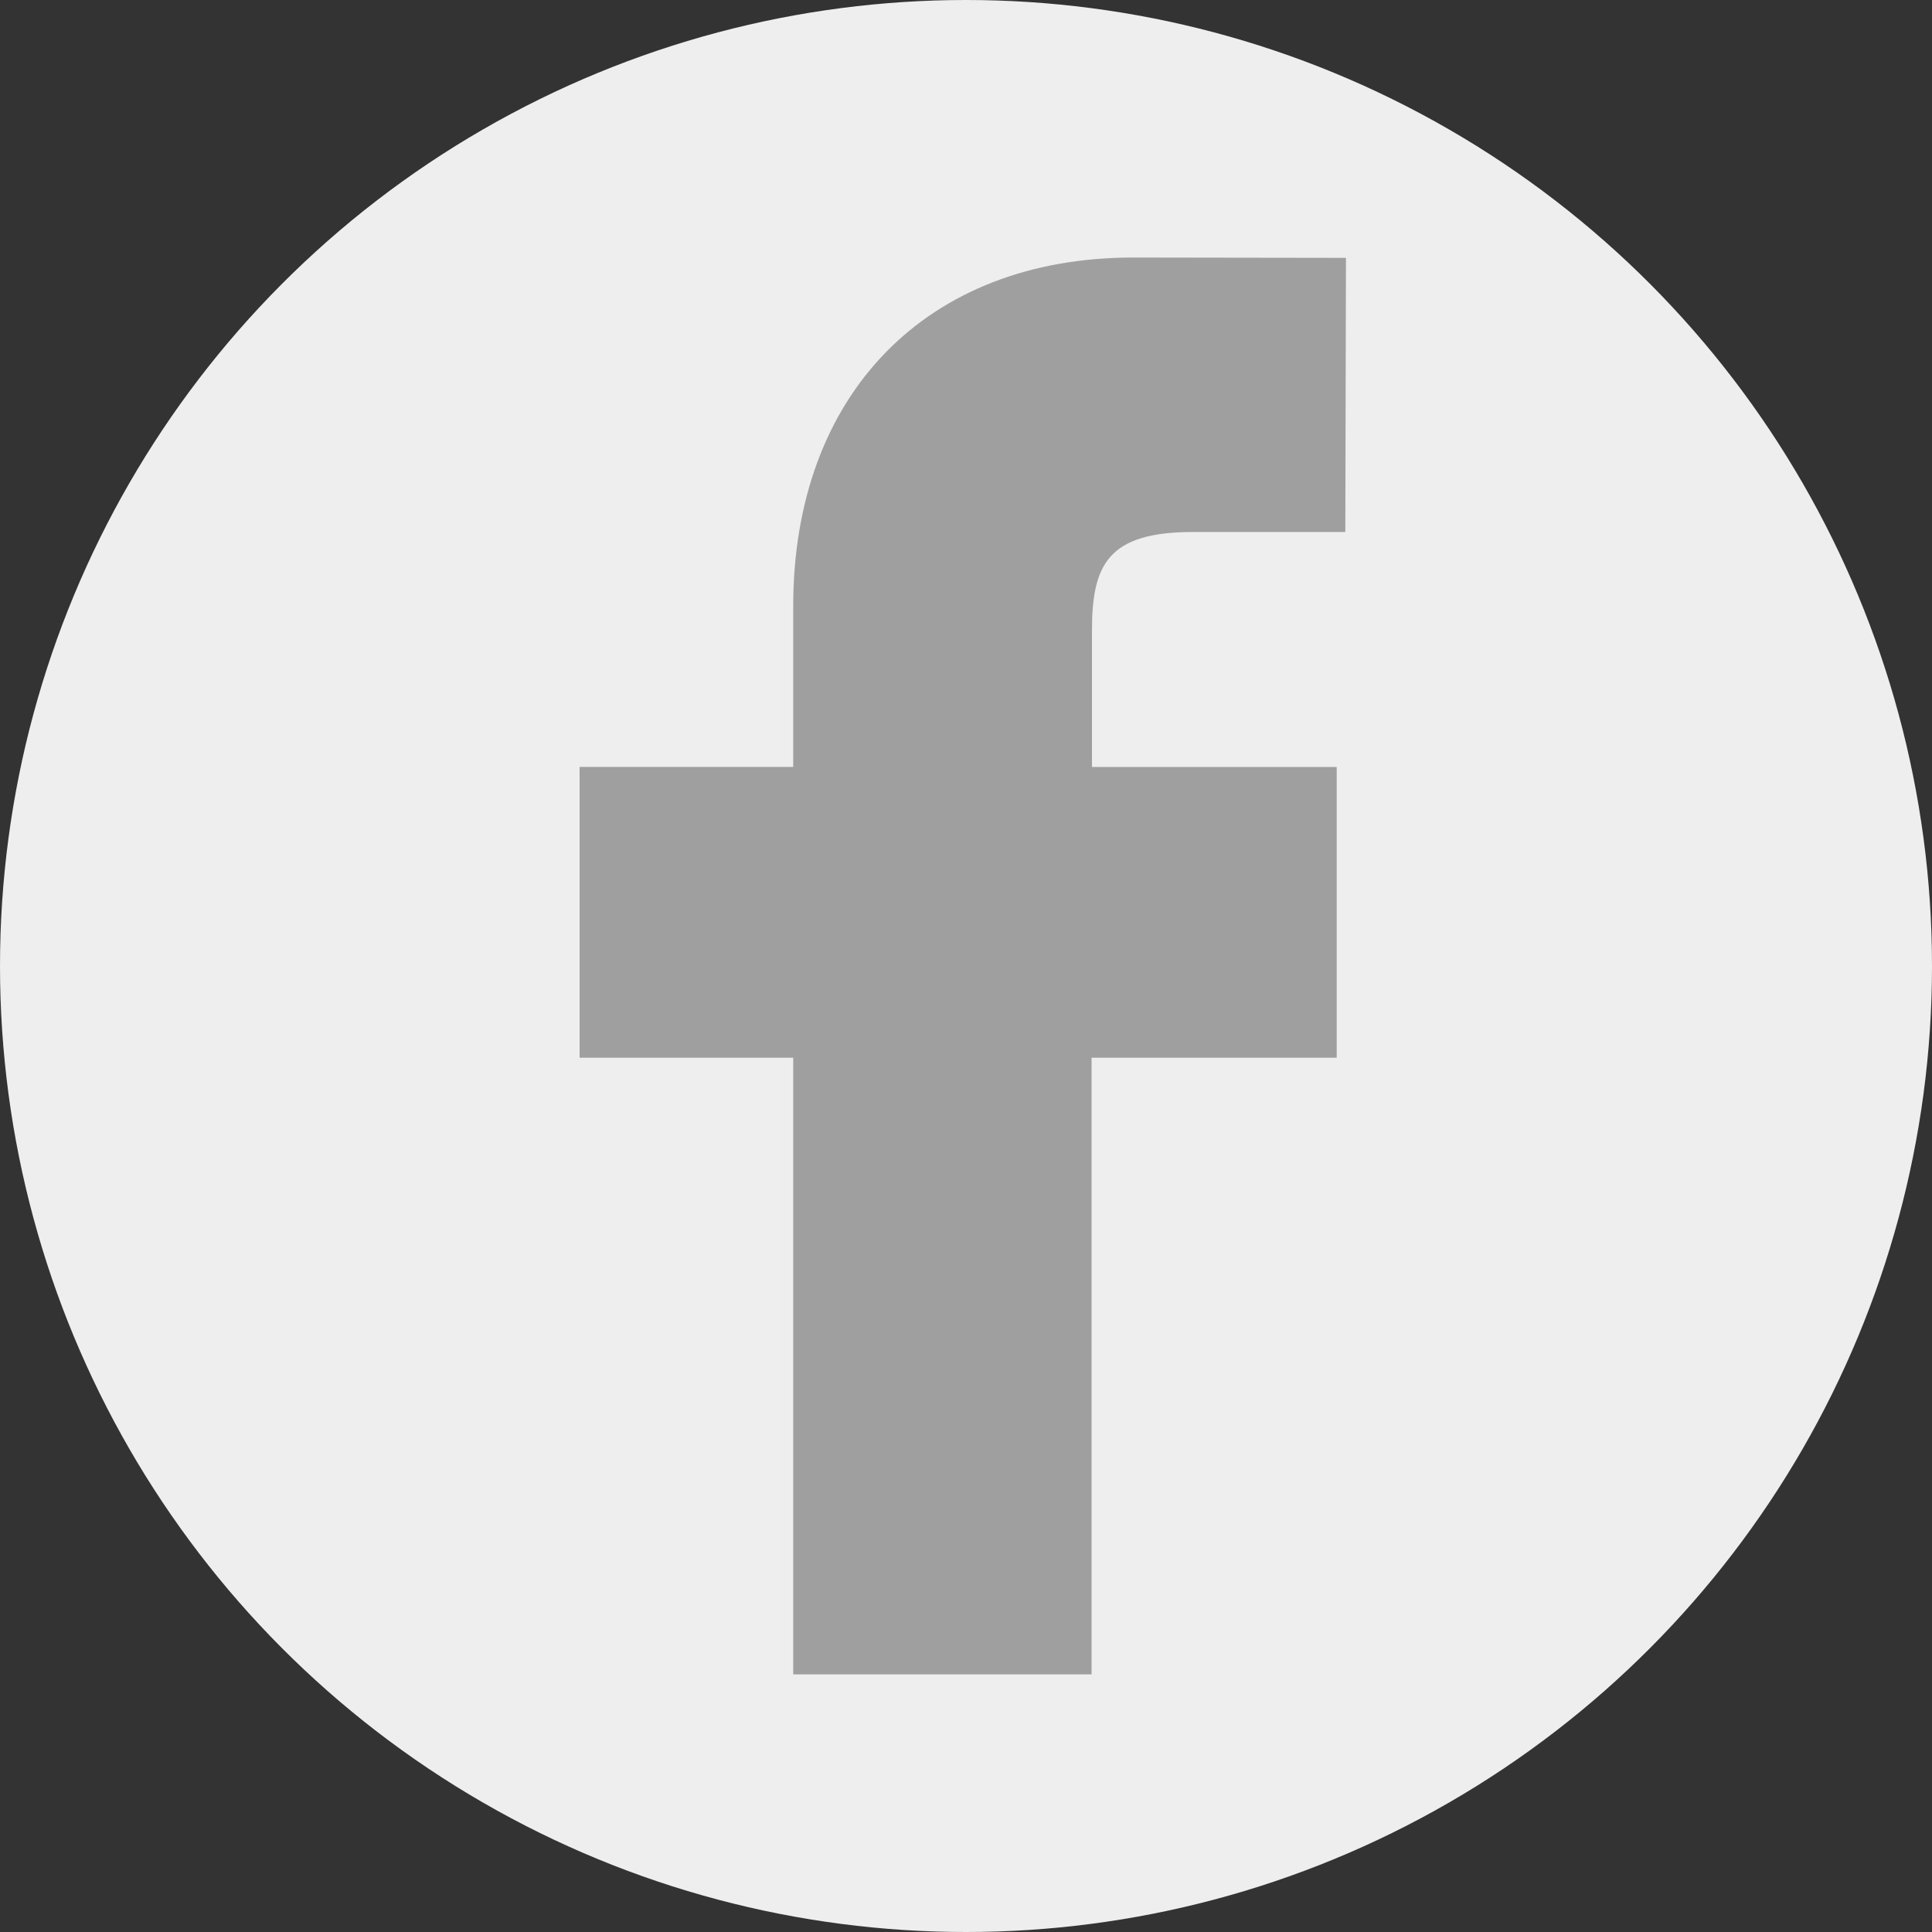
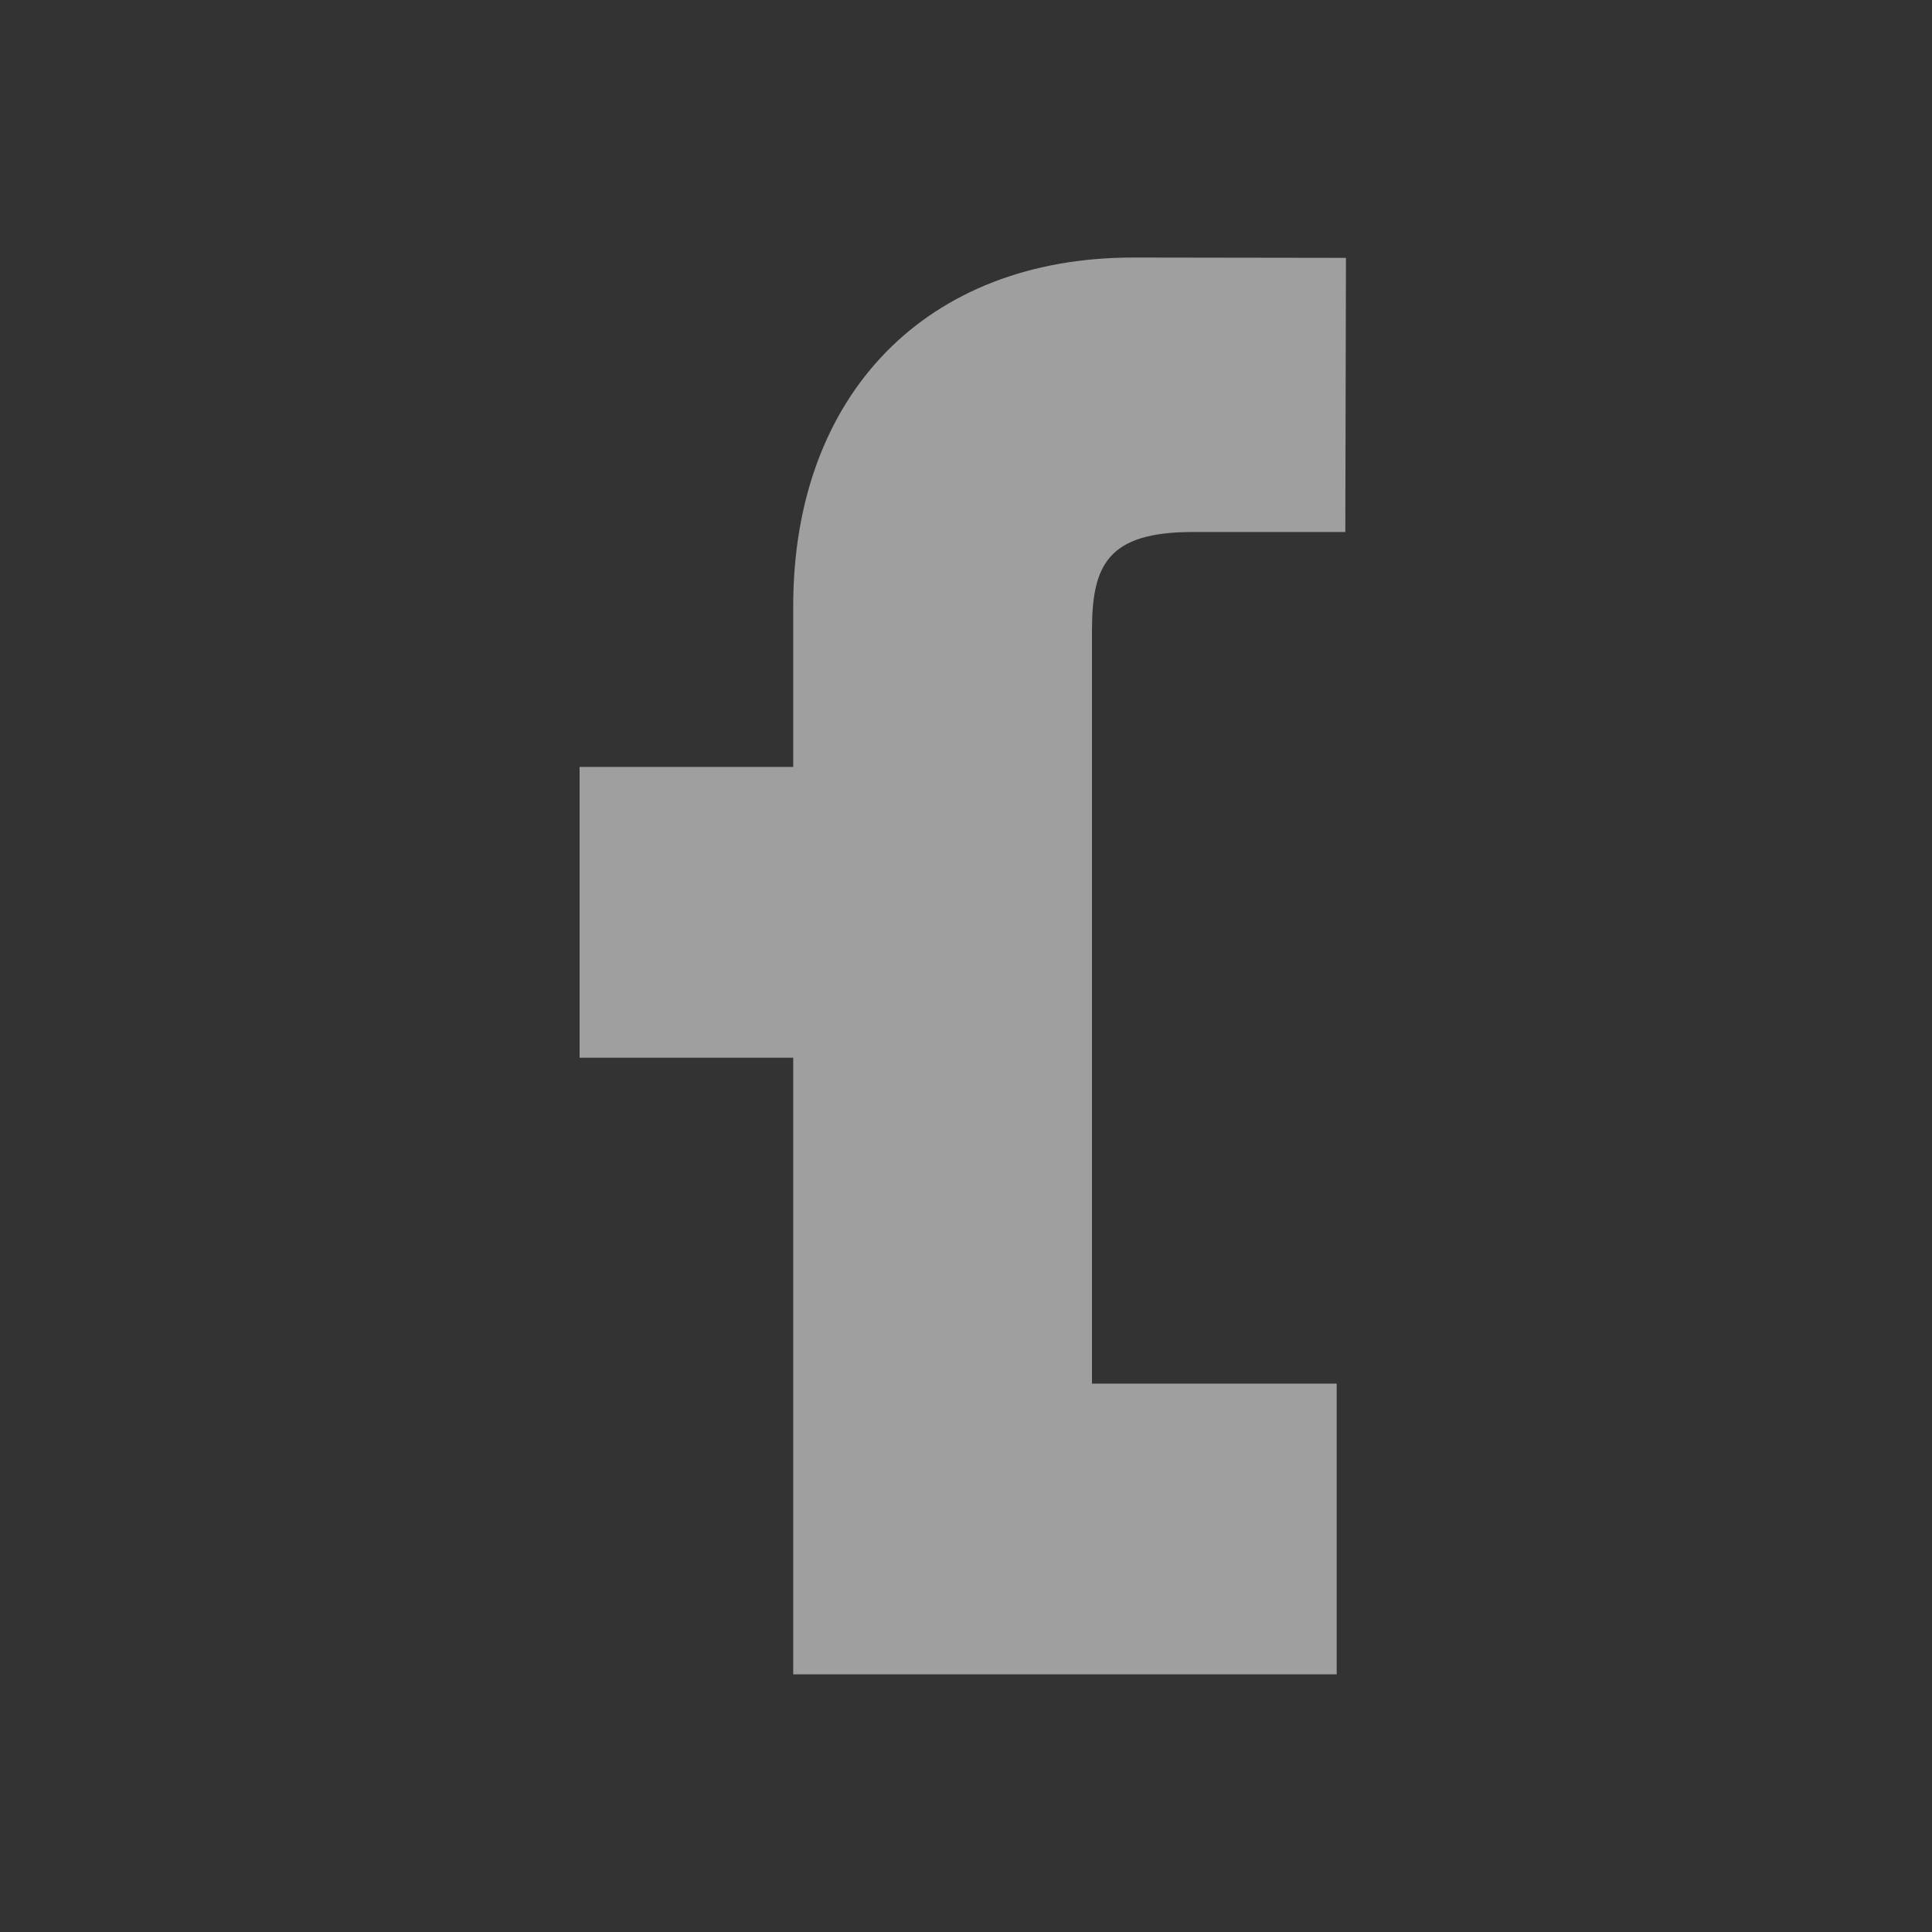
<svg xmlns="http://www.w3.org/2000/svg" width="30" height="30" viewBox="0 0 30 30">
  <rect x="0" y="0" width="30" height="30" fill="#333333" stroke="none" />
  <g id="sicon-3" transform="translate(-1636 1394)">
-     <circle id="Ellipse_144" data-name="Ellipse 144" cx="15" cy="15" r="15" transform="translate(1636 -1394)" fill="#eee" />
-     <path id="facebook-svgrepo-com" d="M21.95,5.005,18.644,5c-3.206,0-5.277,2.124-5.277,5.415v2.495H10.05v4.515h3.317l0,9.575H18l0-9.575h3.806l0-4.514h-3.8V10.795c0-1.018.241-1.533,1.566-1.533H21.94L21.95,5Z" transform="translate(1634.95 -1395.001)" fill="#9f9f9f" />
+     <path id="facebook-svgrepo-com" d="M21.95,5.005,18.644,5c-3.206,0-5.277,2.124-5.277,5.415v2.495H10.05v4.515h3.317l0,9.575H18h3.806l0-4.514h-3.8V10.795c0-1.018.241-1.533,1.566-1.533H21.94L21.95,5Z" transform="translate(1634.95 -1395.001)" fill="#9f9f9f" />
  </g>
</svg>